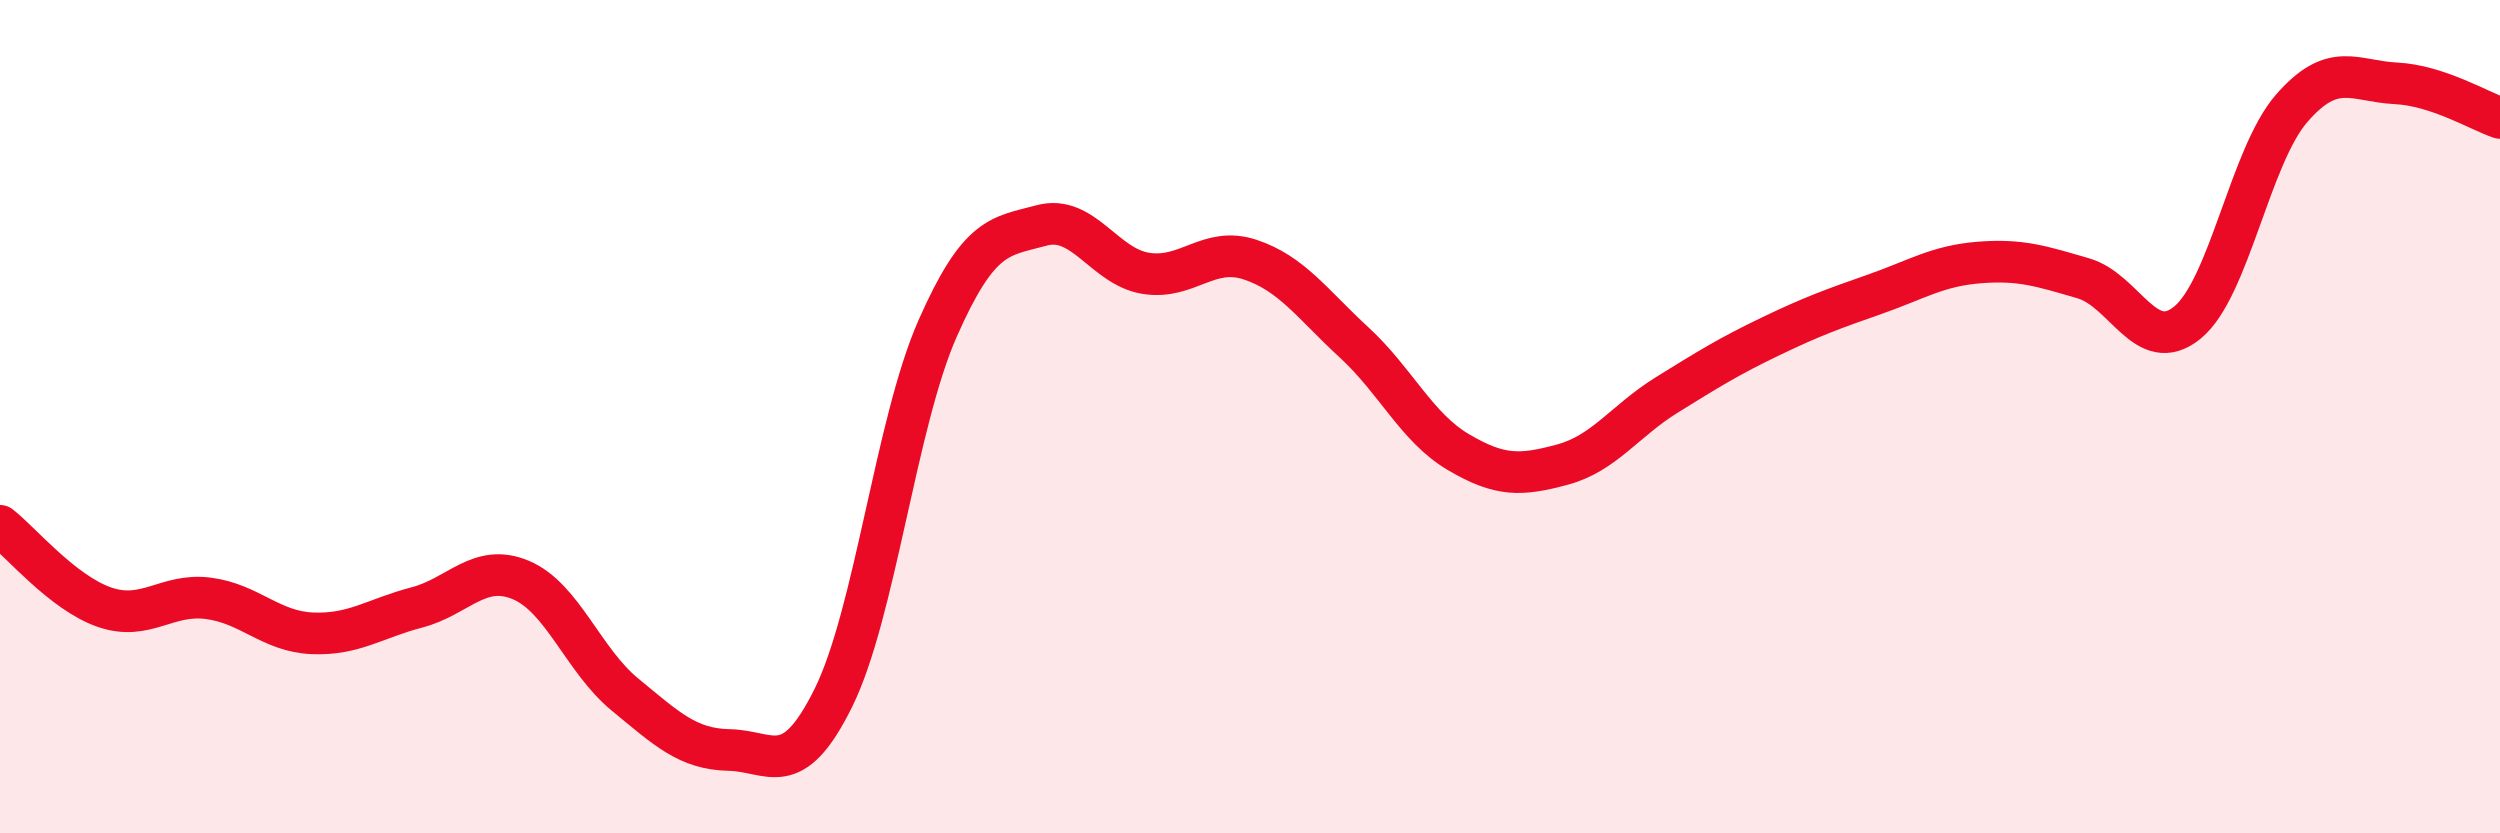
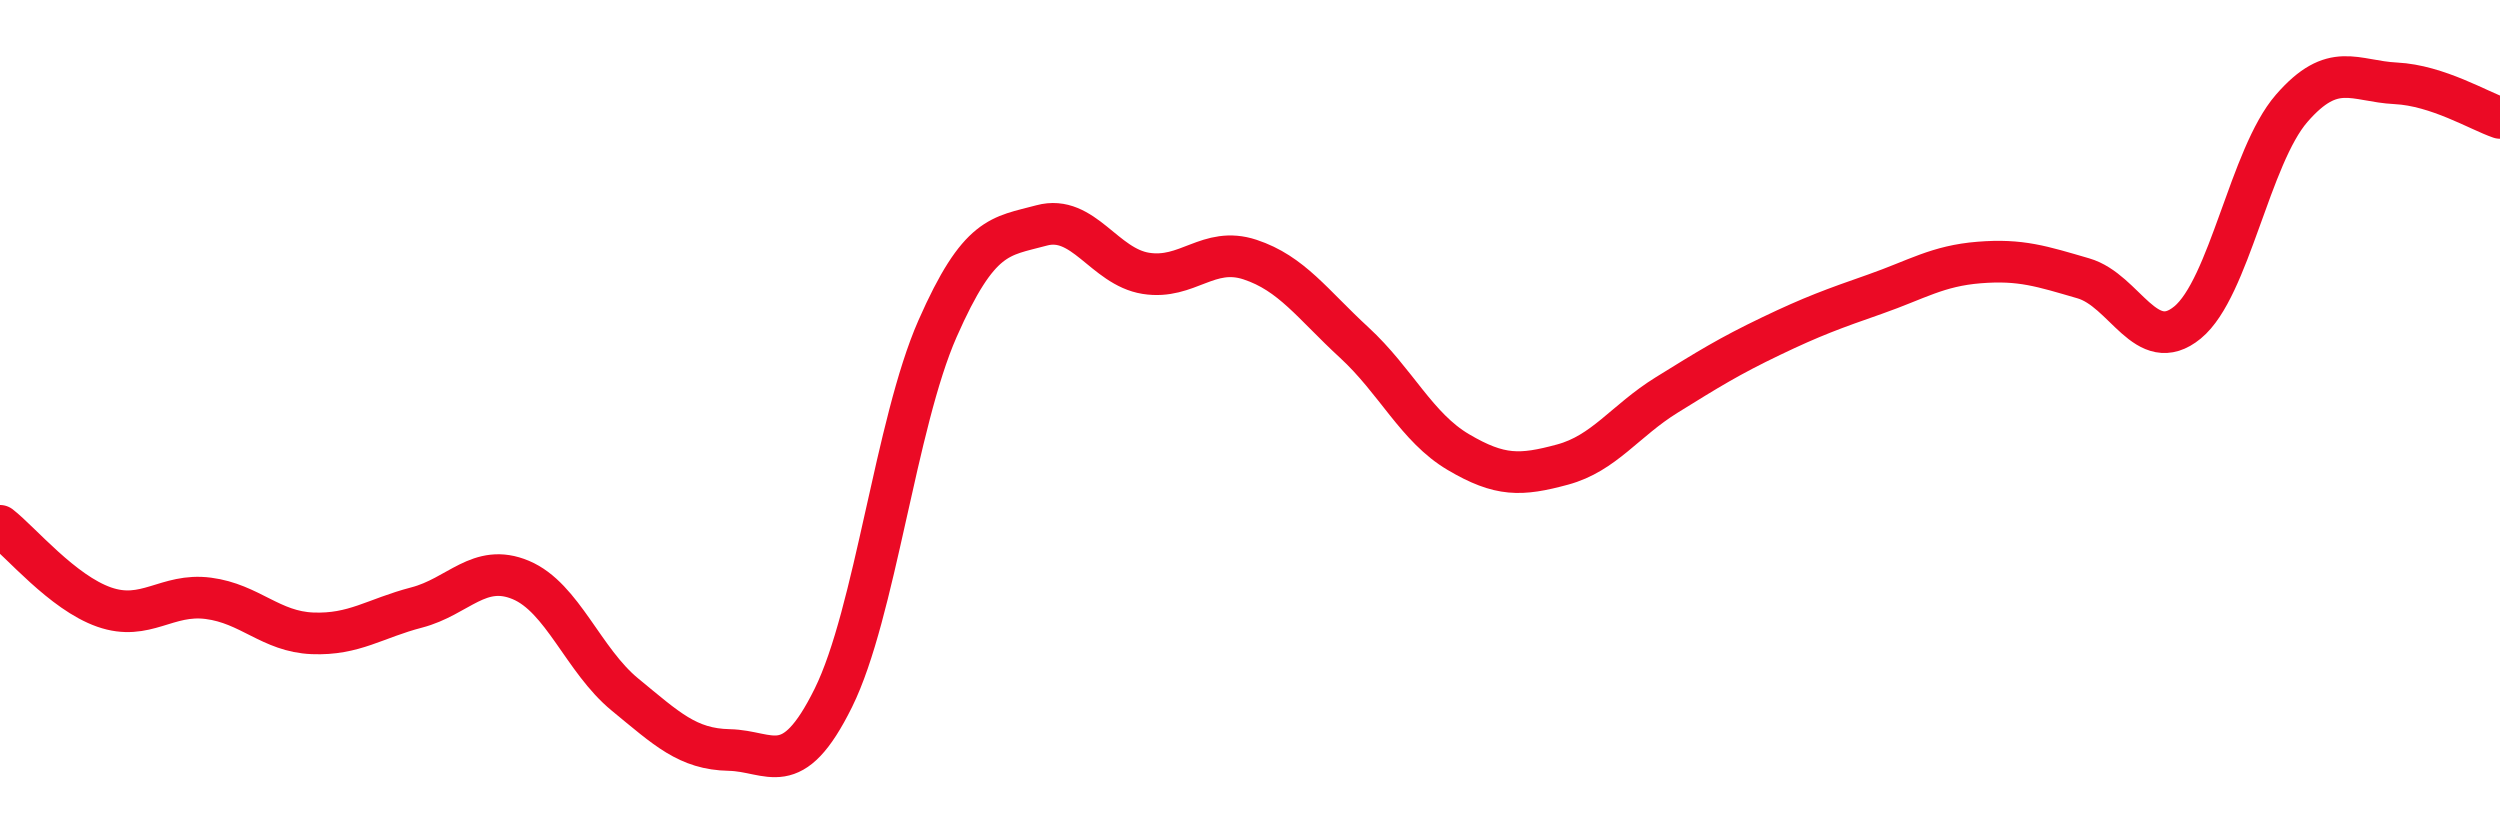
<svg xmlns="http://www.w3.org/2000/svg" width="60" height="20" viewBox="0 0 60 20">
-   <path d="M 0,12.62 C 0.5,13.01 1.5,14.22 2.5,14.57 C 3.5,14.92 4,14.23 5,14.36 C 6,14.49 6.5,15.16 7.5,15.2 C 8.5,15.24 9,14.84 10,14.58 C 11,14.32 11.5,13.5 12.5,13.92 C 13.5,14.34 14,15.85 15,16.67 C 16,17.49 16.5,17.98 17.5,18 C 18.5,18.02 19,18.77 20,16.75 C 21,14.73 21.5,10.16 22.5,7.89 C 23.5,5.62 24,5.68 25,5.41 C 26,5.14 26.5,6.4 27.5,6.56 C 28.5,6.72 29,5.9 30,6.23 C 31,6.56 31.5,7.3 32.5,8.22 C 33.5,9.14 34,10.26 35,10.85 C 36,11.44 36.5,11.42 37.5,11.15 C 38.5,10.88 39,10.1 40,9.48 C 41,8.86 41.5,8.55 42.5,8.07 C 43.5,7.59 44,7.41 45,7.06 C 46,6.71 46.5,6.38 47.5,6.3 C 48.5,6.22 49,6.39 50,6.68 C 51,6.97 51.5,8.56 52.5,7.74 C 53.5,6.92 54,3.75 55,2.6 C 56,1.45 56.5,1.95 57.5,2 C 58.5,2.05 59.5,2.66 60,2.83L60 20L0 20Z" fill="#EB0A25" opacity="0.1" stroke-linecap="round" stroke-linejoin="round" />
  <path d="M 0,12.62 C 0.5,13.01 1.5,14.22 2.5,14.57 C 3.5,14.92 4,14.23 5,14.36 C 6,14.49 6.5,15.16 7.5,15.2 C 8.5,15.24 9,14.84 10,14.58 C 11,14.32 11.5,13.5 12.5,13.92 C 13.5,14.34 14,15.85 15,16.67 C 16,17.49 16.5,17.98 17.5,18 C 18.5,18.02 19,18.77 20,16.75 C 21,14.73 21.5,10.16 22.5,7.89 C 23.5,5.62 24,5.68 25,5.41 C 26,5.14 26.5,6.4 27.5,6.56 C 28.5,6.72 29,5.9 30,6.23 C 31,6.56 31.5,7.3 32.5,8.22 C 33.5,9.14 34,10.26 35,10.85 C 36,11.44 36.5,11.42 37.5,11.15 C 38.5,10.88 39,10.1 40,9.48 C 41,8.86 41.5,8.55 42.5,8.07 C 43.5,7.59 44,7.41 45,7.06 C 46,6.71 46.5,6.38 47.5,6.3 C 48.5,6.22 49,6.39 50,6.68 C 51,6.97 51.5,8.56 52.5,7.74 C 53.5,6.92 54,3.75 55,2.6 C 56,1.45 56.5,1.95 57.5,2 C 58.5,2.05 59.5,2.66 60,2.83" stroke="#EB0A25" stroke-width="1" fill="none" stroke-linecap="round" stroke-linejoin="round" />
</svg>